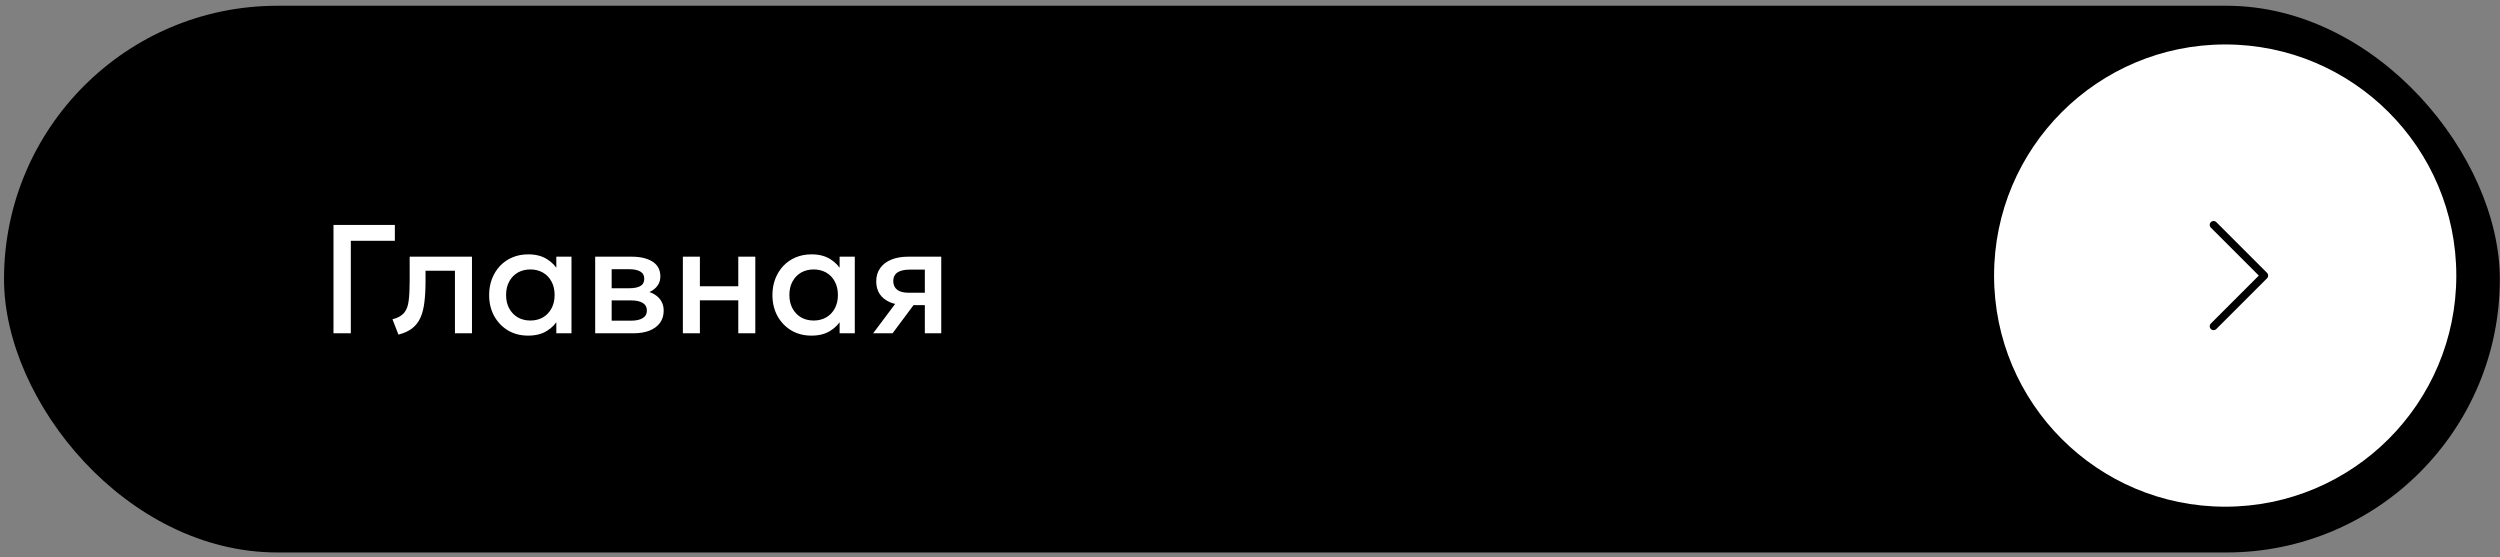
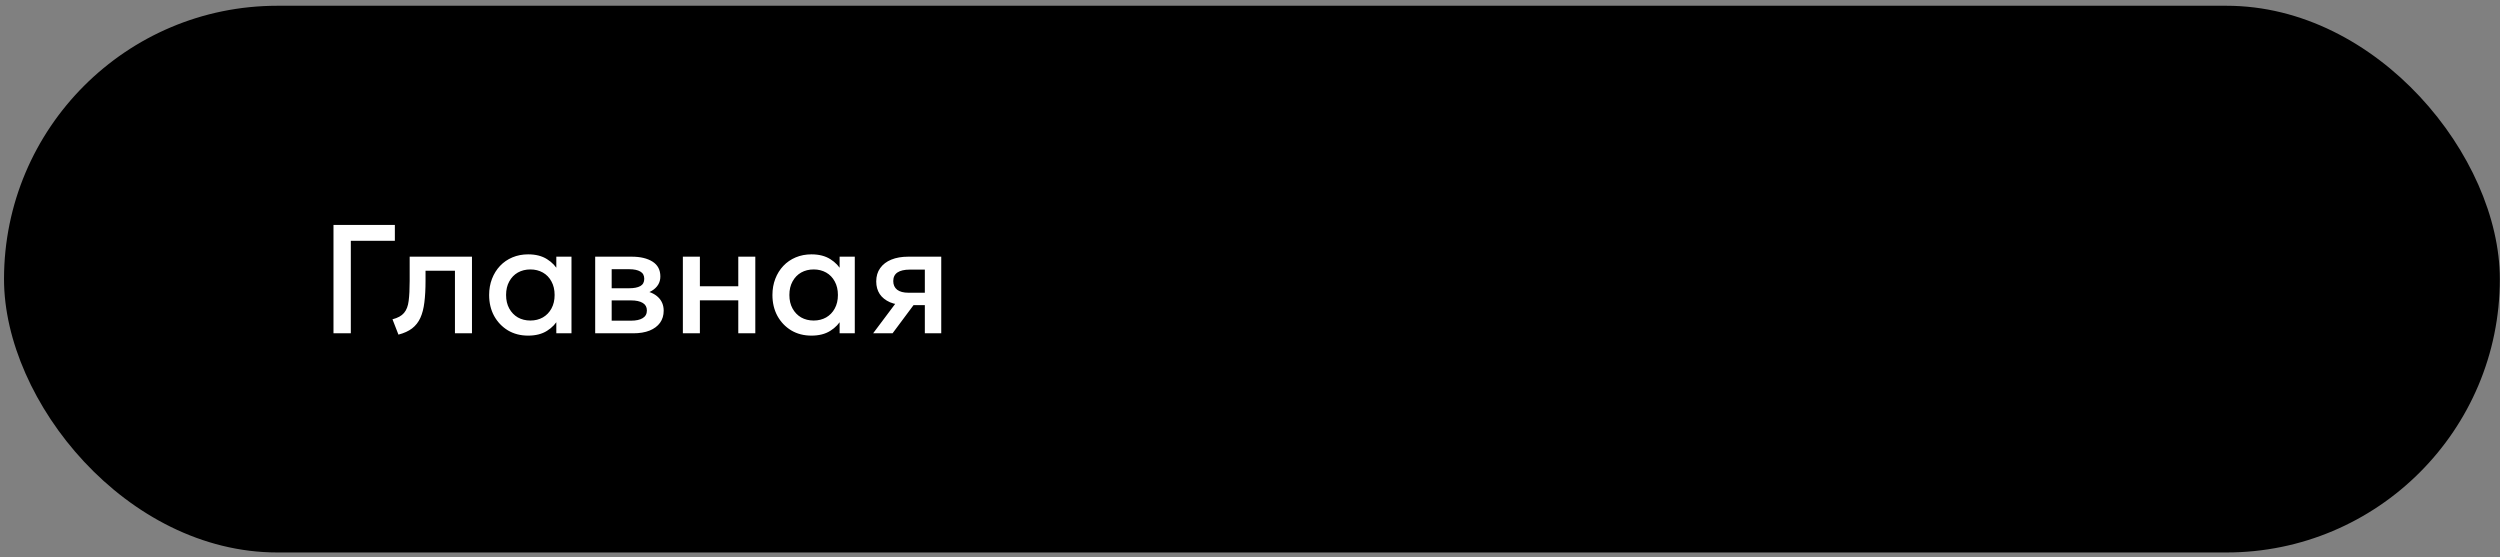
<svg xmlns="http://www.w3.org/2000/svg" width="323" height="72" viewBox="0 0 323 72" fill="none">
  <rect x="0" y="0" width="323" height="72" fill="#808080" stroke="none" />
  <rect x="0.519" y="0.744" width="322.46" height="70.635" rx="35.318" fill="black" />
  <path d="M43.086 43.062V29.062H51.016V31.113H45.326V43.062H43.086ZM51.479 43.233L50.709 41.252C51.389 41.079 51.886 40.806 52.199 40.432C52.519 40.059 52.719 39.539 52.799 38.873C52.886 38.206 52.929 37.346 52.929 36.292V33.163H60.979V43.062H58.779V34.983H54.979V36.292C54.979 37.352 54.929 38.276 54.829 39.062C54.736 39.849 54.562 40.519 54.309 41.072C54.056 41.626 53.699 42.079 53.239 42.432C52.786 42.779 52.199 43.046 51.479 43.233ZM68.236 43.362C67.249 43.362 66.376 43.136 65.616 42.682C64.863 42.222 64.269 41.599 63.836 40.812C63.409 40.019 63.196 39.119 63.196 38.112C63.196 37.359 63.319 36.663 63.566 36.023C63.813 35.383 64.159 34.826 64.606 34.352C65.053 33.879 65.586 33.513 66.206 33.252C66.826 32.992 67.503 32.862 68.236 32.862C69.209 32.862 70.023 33.069 70.676 33.483C71.336 33.896 71.839 34.429 72.186 35.083L71.876 35.553V33.163H73.836V43.062H71.876V40.672L72.186 41.142C71.839 41.796 71.336 42.329 70.676 42.742C70.023 43.156 69.209 43.362 68.236 43.362ZM68.526 41.413C69.126 41.413 69.663 41.279 70.136 41.013C70.609 40.739 70.979 40.356 71.246 39.862C71.519 39.369 71.656 38.786 71.656 38.112C71.656 37.439 71.519 36.856 71.246 36.362C70.979 35.862 70.609 35.479 70.136 35.212C69.663 34.946 69.126 34.812 68.526 34.812C67.919 34.812 67.379 34.946 66.906 35.212C66.439 35.479 66.069 35.862 65.796 36.362C65.523 36.856 65.386 37.439 65.386 38.112C65.386 38.786 65.523 39.369 65.796 39.862C66.069 40.356 66.439 40.739 66.906 41.013C67.379 41.279 67.919 41.413 68.526 41.413ZM76.898 43.062V33.163H81.618C82.738 33.163 83.634 33.376 84.308 33.803C84.981 34.229 85.318 34.869 85.318 35.722C85.318 36.123 85.221 36.479 85.028 36.792C84.834 37.099 84.568 37.356 84.228 37.562C83.888 37.769 83.491 37.919 83.038 38.013L82.998 37.523C83.871 37.642 84.548 37.932 85.028 38.392C85.508 38.852 85.748 39.436 85.748 40.142C85.748 40.742 85.591 41.263 85.278 41.703C84.964 42.136 84.514 42.472 83.928 42.712C83.341 42.946 82.638 43.062 81.818 43.062H76.898ZM79.028 41.432H81.518C82.178 41.432 82.684 41.322 83.038 41.102C83.398 40.883 83.578 40.553 83.578 40.112C83.578 39.679 83.401 39.356 83.048 39.142C82.694 38.922 82.184 38.812 81.518 38.812H78.738V37.242H81.288C81.908 37.242 82.388 37.149 82.728 36.962C83.068 36.769 83.238 36.456 83.238 36.023C83.238 35.589 83.068 35.276 82.728 35.083C82.388 34.883 81.908 34.782 81.288 34.782H79.028V41.432ZM88.226 43.062V33.163H90.426V36.983H95.386V33.163H97.586V43.062H95.386V38.803H90.426V43.062H88.226ZM104.838 43.362C103.851 43.362 102.978 43.136 102.218 42.682C101.464 42.222 100.871 41.599 100.438 40.812C100.011 40.019 99.798 39.119 99.798 38.112C99.798 37.359 99.921 36.663 100.168 36.023C100.414 35.383 100.761 34.826 101.208 34.352C101.654 33.879 102.188 33.513 102.808 33.252C103.428 32.992 104.104 32.862 104.838 32.862C105.811 32.862 106.624 33.069 107.278 33.483C107.938 33.896 108.441 34.429 108.788 35.083L108.478 35.553V33.163H110.438V43.062H108.478V40.672L108.788 41.142C108.441 41.796 107.938 42.329 107.278 42.742C106.624 43.156 105.811 43.362 104.838 43.362ZM105.128 41.413C105.728 41.413 106.264 41.279 106.738 41.013C107.211 40.739 107.581 40.356 107.848 39.862C108.121 39.369 108.258 38.786 108.258 38.112C108.258 37.439 108.121 36.856 107.848 36.362C107.581 35.862 107.211 35.479 106.738 35.212C106.264 34.946 105.728 34.812 105.128 34.812C104.521 34.812 103.981 34.946 103.508 35.212C103.041 35.479 102.671 35.862 102.398 36.362C102.124 36.856 101.988 37.439 101.988 38.112C101.988 38.786 102.124 39.369 102.398 39.862C102.671 40.356 103.041 40.739 103.508 41.013C103.981 41.279 104.521 41.413 105.128 41.413ZM112.809 43.062L116.609 37.992L117.089 39.413C116.269 39.419 115.569 39.299 114.989 39.053C114.409 38.799 113.966 38.446 113.659 37.992C113.359 37.532 113.209 36.989 113.209 36.362C113.209 35.689 113.379 35.116 113.719 34.642C114.059 34.163 114.539 33.796 115.159 33.542C115.779 33.289 116.506 33.163 117.339 33.163H121.609V43.062H119.489V34.833H117.559C116.853 34.833 116.316 34.956 115.949 35.203C115.589 35.449 115.409 35.819 115.409 36.312C115.409 36.792 115.576 37.166 115.909 37.432C116.249 37.693 116.739 37.822 117.379 37.822H119.769V39.422H118.029L115.319 43.062H112.809Z" fill="white" />
-   <circle cx="287.495" cy="35.604" r="29.86" fill="white" />
  <path d="M285.995 42.155L292.546 35.604L285.995 29.053" stroke="black" stroke-linecap="round" stroke-linejoin="round" />
</svg>